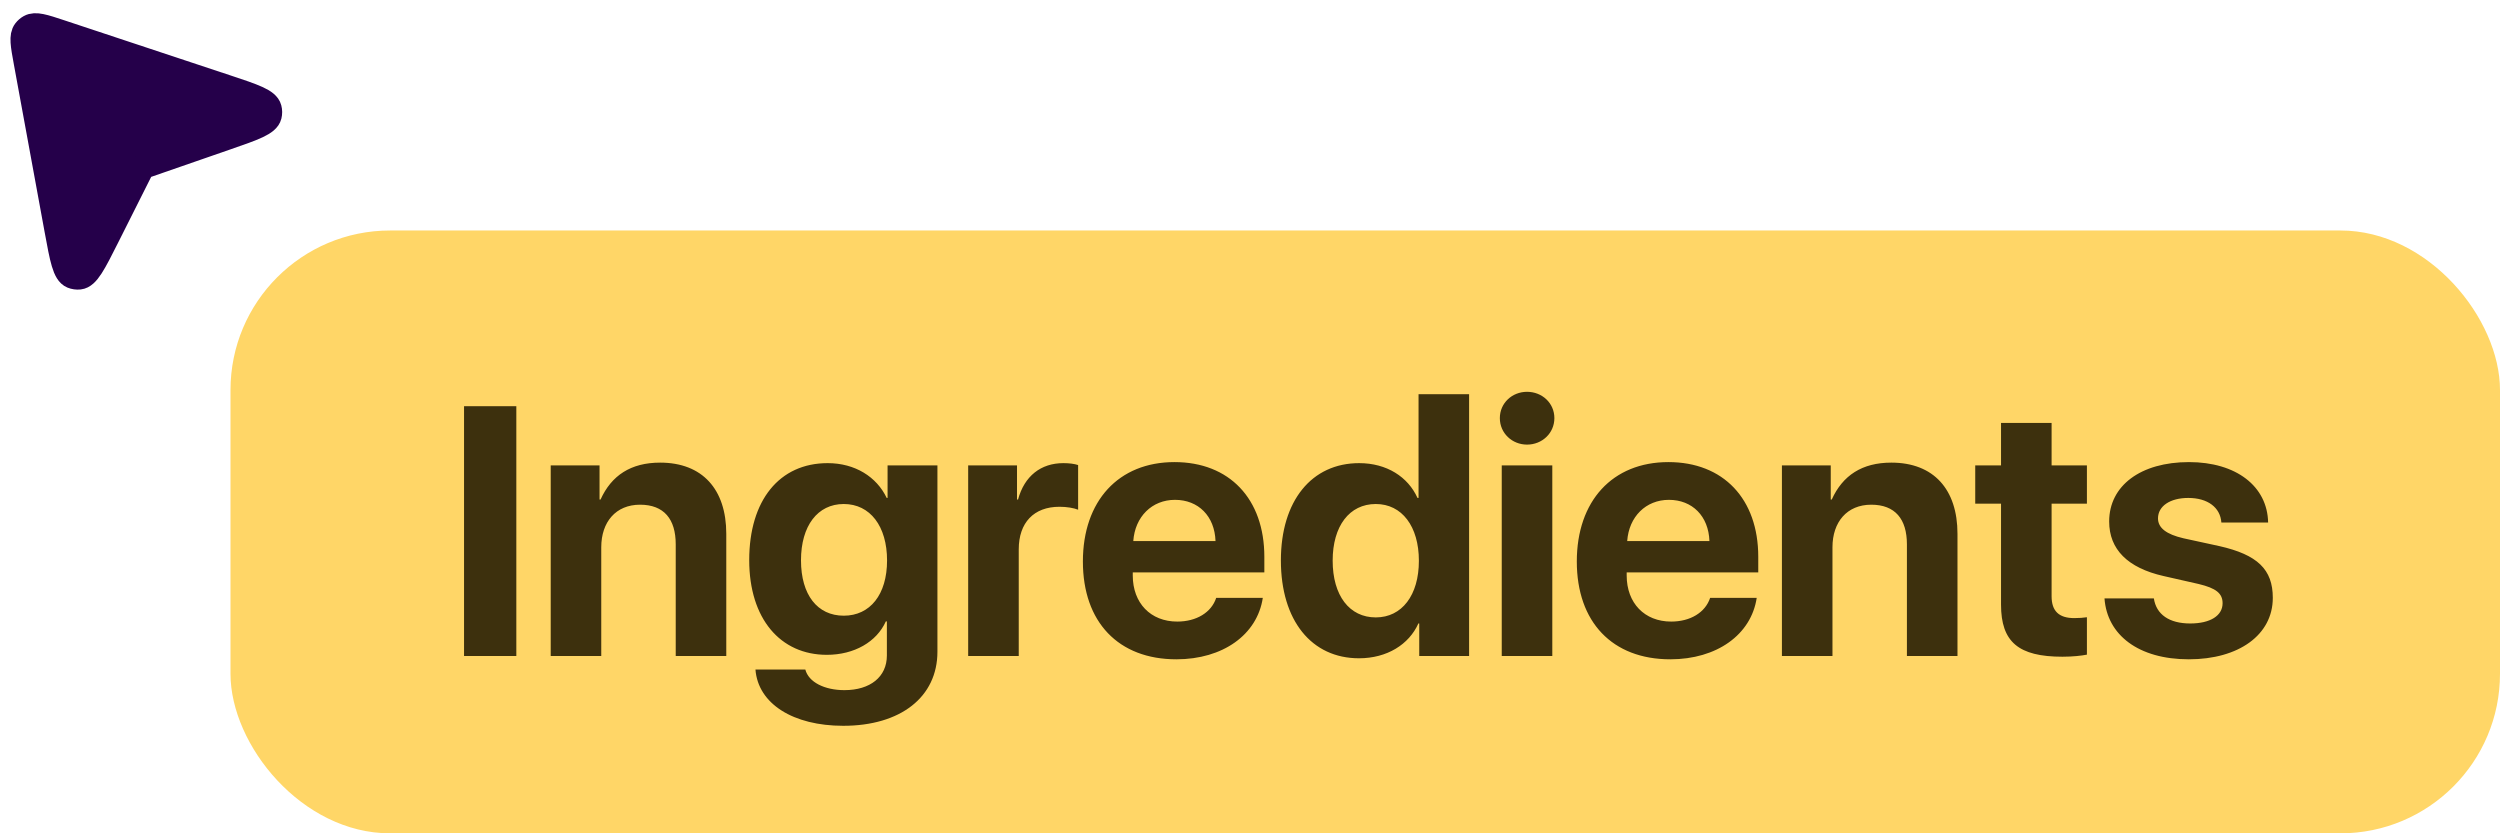
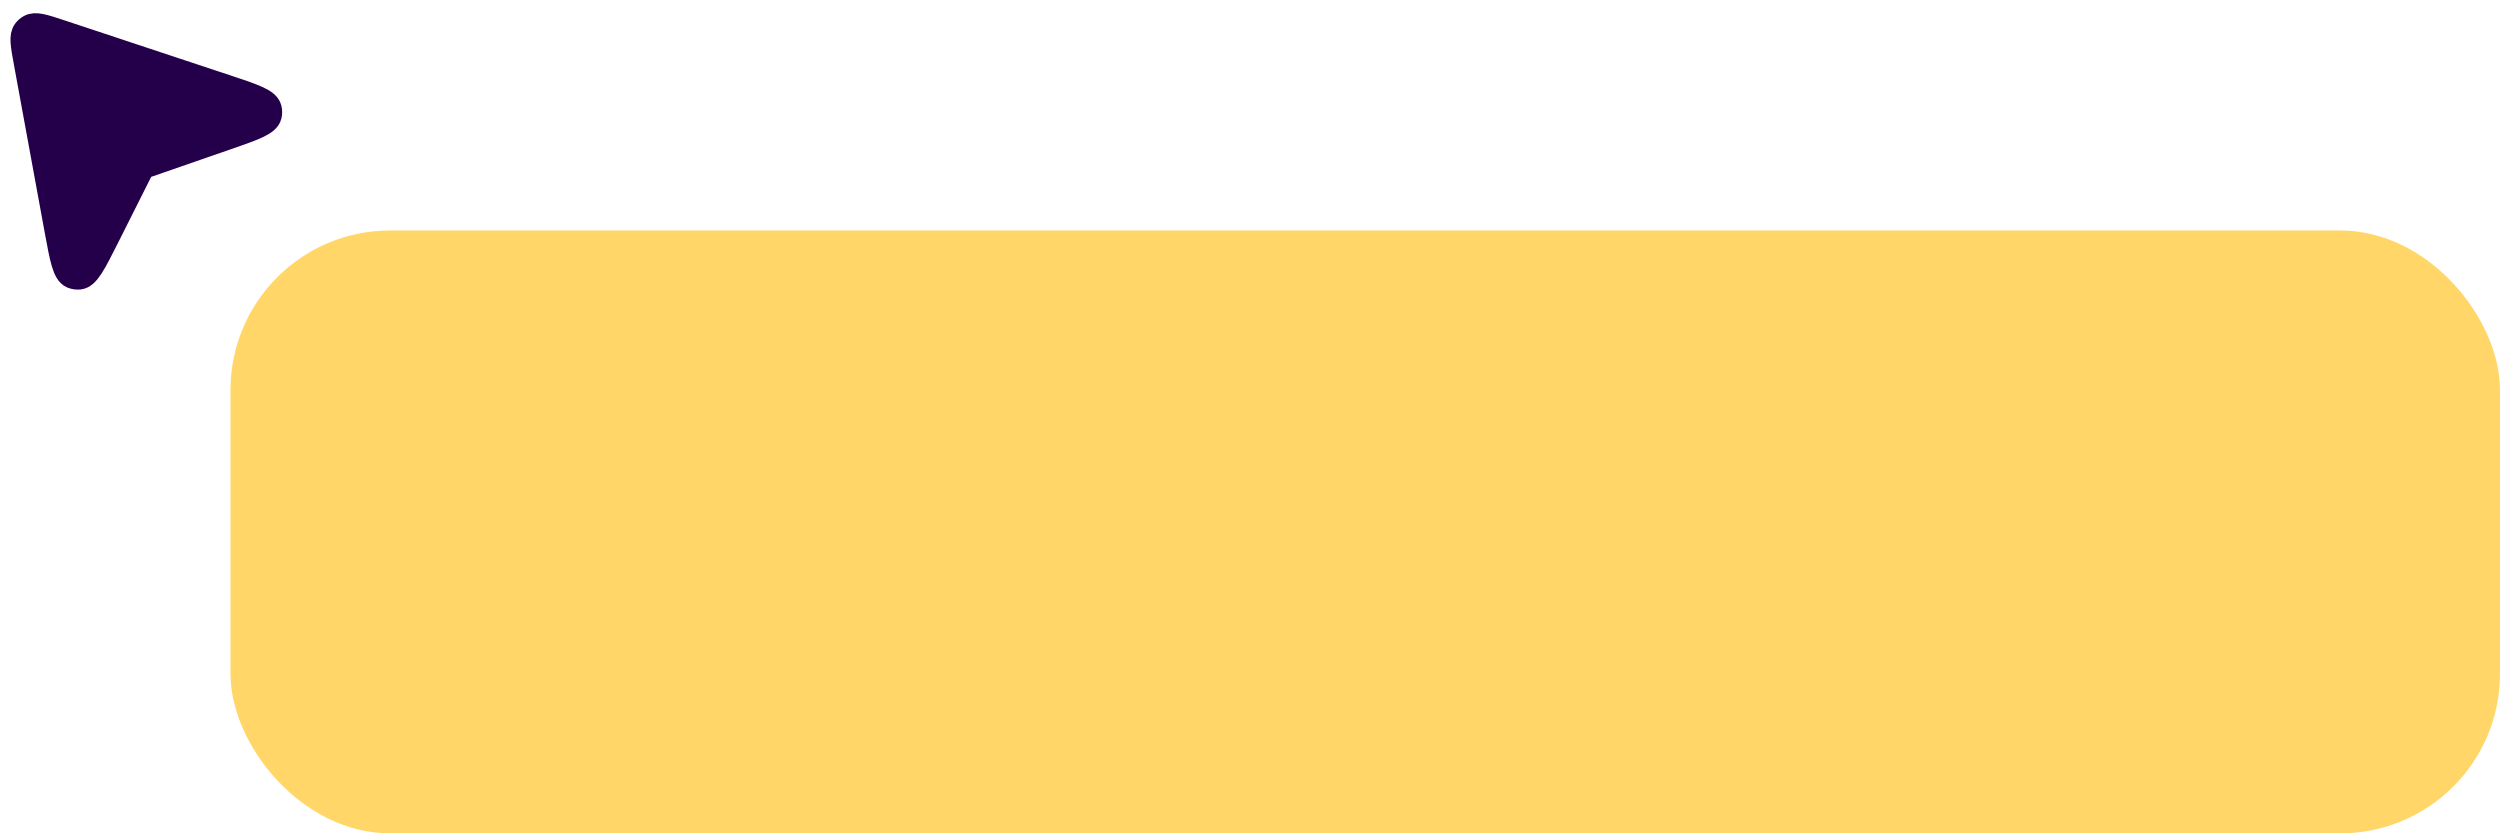
<svg xmlns="http://www.w3.org/2000/svg" width="141" height="47" viewBox="0 0 141 47" fill="none">
  <path fill-rule="evenodd" clip-rule="evenodd" d="M1.461 3.513C1.28 2.526 1.189 2.032 1.412 1.738C1.483 1.645 1.572 1.567 1.673 1.511C1.996 1.33 2.472 1.488 3.425 1.804L12.768 4.903C14.311 5.415 15.082 5.671 15.197 6.113C15.233 6.248 15.234 6.39 15.2 6.526C15.091 6.969 14.323 7.236 12.787 7.768L8.036 9.416L6.038 13.392C5.3 14.858 4.932 15.591 4.477 15.64C4.337 15.655 4.196 15.635 4.066 15.582C3.643 15.407 3.495 14.6 3.199 12.985L1.461 3.513Z" fill="#25004A" stroke="#25004A" stroke-width="1.379" stroke-linejoin="round" />
  <rect x="13" y="13" width="128" height="34" rx="9" fill="#FFD667" />
-   <path d="M29.121 37H26.172V22.908H29.121V37ZM31.06 37V26.248H33.814V28.172H33.872C34.487 26.814 35.581 26.092 37.232 26.092C39.614 26.092 40.962 27.596 40.962 30.105V37H38.111V30.701C38.111 29.275 37.447 28.465 36.099 28.465C34.732 28.465 33.911 29.441 33.911 30.867V37H31.06ZM47.588 34.725C49.073 34.725 50.03 33.533 50.03 31.609C50.03 29.676 49.073 28.426 47.588 28.426C46.114 28.426 45.176 29.656 45.176 31.6C45.176 33.553 46.104 34.725 47.588 34.725ZM47.559 40.935C44.737 40.935 42.754 39.695 42.608 37.762H45.42C45.606 38.475 46.504 38.924 47.627 38.924C49.073 38.924 50.02 38.182 50.02 36.971V35.047H49.961C49.444 36.199 48.184 36.932 46.631 36.932C44.014 36.932 42.256 34.9 42.256 31.59C42.256 28.221 43.956 26.121 46.68 26.121C48.223 26.121 49.444 26.893 50.01 28.084H50.059V26.248H52.871V36.756C52.871 39.315 50.791 40.935 47.559 40.935ZM54.605 37V26.248H57.359V28.172H57.418C57.779 26.844 58.707 26.121 59.976 26.121C60.308 26.121 60.601 26.16 60.806 26.229V28.748C60.562 28.65 60.172 28.582 59.752 28.582C58.306 28.582 57.457 29.48 57.457 30.984V37H54.605ZM66.27 28.191C64.972 28.191 64.014 29.139 63.917 30.516H68.555C68.507 29.109 67.589 28.191 66.27 28.191ZM68.594 33.719H71.222C70.909 35.799 68.966 37.185 66.348 37.185C63.077 37.185 61.075 35.086 61.075 31.668C61.075 28.25 63.087 26.062 66.241 26.062C69.337 26.062 71.309 28.133 71.309 31.404V32.283H63.888V32.459C63.888 34.012 64.893 35.057 66.397 35.057C67.472 35.057 68.321 34.549 68.594 33.719ZM76.647 37.127C73.971 37.127 72.242 34.998 72.242 31.609C72.242 28.24 73.981 26.121 76.656 26.121C78.209 26.121 79.41 26.893 79.947 28.084H80.006V22.234H82.857V37H80.045V35.164H79.996C79.469 36.346 78.228 37.127 76.647 37.127ZM77.594 28.426C76.109 28.426 75.162 29.666 75.162 31.619C75.162 33.592 76.109 34.822 77.594 34.822C79.068 34.822 80.025 33.572 80.025 31.629C80.025 29.686 79.068 28.426 77.594 28.426ZM84.698 37V26.248H87.55V37H84.698ZM86.124 25.076C85.284 25.076 84.591 24.432 84.591 23.582C84.591 22.732 85.284 22.098 86.124 22.098C86.974 22.098 87.667 22.732 87.667 23.582C87.667 24.432 86.974 25.076 86.124 25.076ZM94.127 28.191C92.829 28.191 91.871 29.139 91.774 30.516H96.412C96.364 29.109 95.446 28.191 94.127 28.191ZM96.452 33.719H99.079C98.766 35.799 96.823 37.185 94.206 37.185C90.934 37.185 88.932 35.086 88.932 31.668C88.932 28.25 90.944 26.062 94.098 26.062C97.194 26.062 99.166 28.133 99.166 31.404V32.283H91.745V32.459C91.745 34.012 92.75 35.057 94.254 35.057C95.329 35.057 96.178 34.549 96.452 33.719ZM100.5 37V26.248H103.254V28.172H103.312C103.927 26.814 105.021 26.092 106.671 26.092C109.054 26.092 110.402 27.596 110.402 30.105V37H107.55V30.701C107.55 29.275 106.886 28.465 105.539 28.465C104.171 28.465 103.351 29.441 103.351 30.867V37H100.5ZM112.858 23.855H115.71V26.248H117.702V28.406H115.71V33.631C115.71 34.461 116.12 34.861 116.989 34.861C117.243 34.861 117.526 34.842 117.702 34.812V36.922C117.409 36.98 116.901 37.039 116.325 37.039C113.835 37.039 112.858 36.199 112.858 34.1V28.406H111.403V26.248H112.858V23.855ZM118.957 29.412C118.957 27.391 120.734 26.062 123.459 26.062C126.115 26.062 127.883 27.42 127.922 29.471H125.285C125.227 28.621 124.514 28.084 123.42 28.084C122.395 28.084 121.711 28.543 121.711 29.236C121.711 29.773 122.18 30.135 123.146 30.359L125.168 30.799C127.326 31.287 128.186 32.117 128.186 33.719C128.186 35.809 126.262 37.185 123.449 37.185C120.617 37.185 118.84 35.818 118.693 33.748H121.477C121.613 34.656 122.346 35.164 123.527 35.164C124.66 35.164 125.354 34.725 125.354 34.022C125.354 33.465 124.982 33.172 124.006 32.938L122.023 32.488C120.002 32.029 118.957 30.984 118.957 29.412Z" fill="#3D300D" />
</svg>